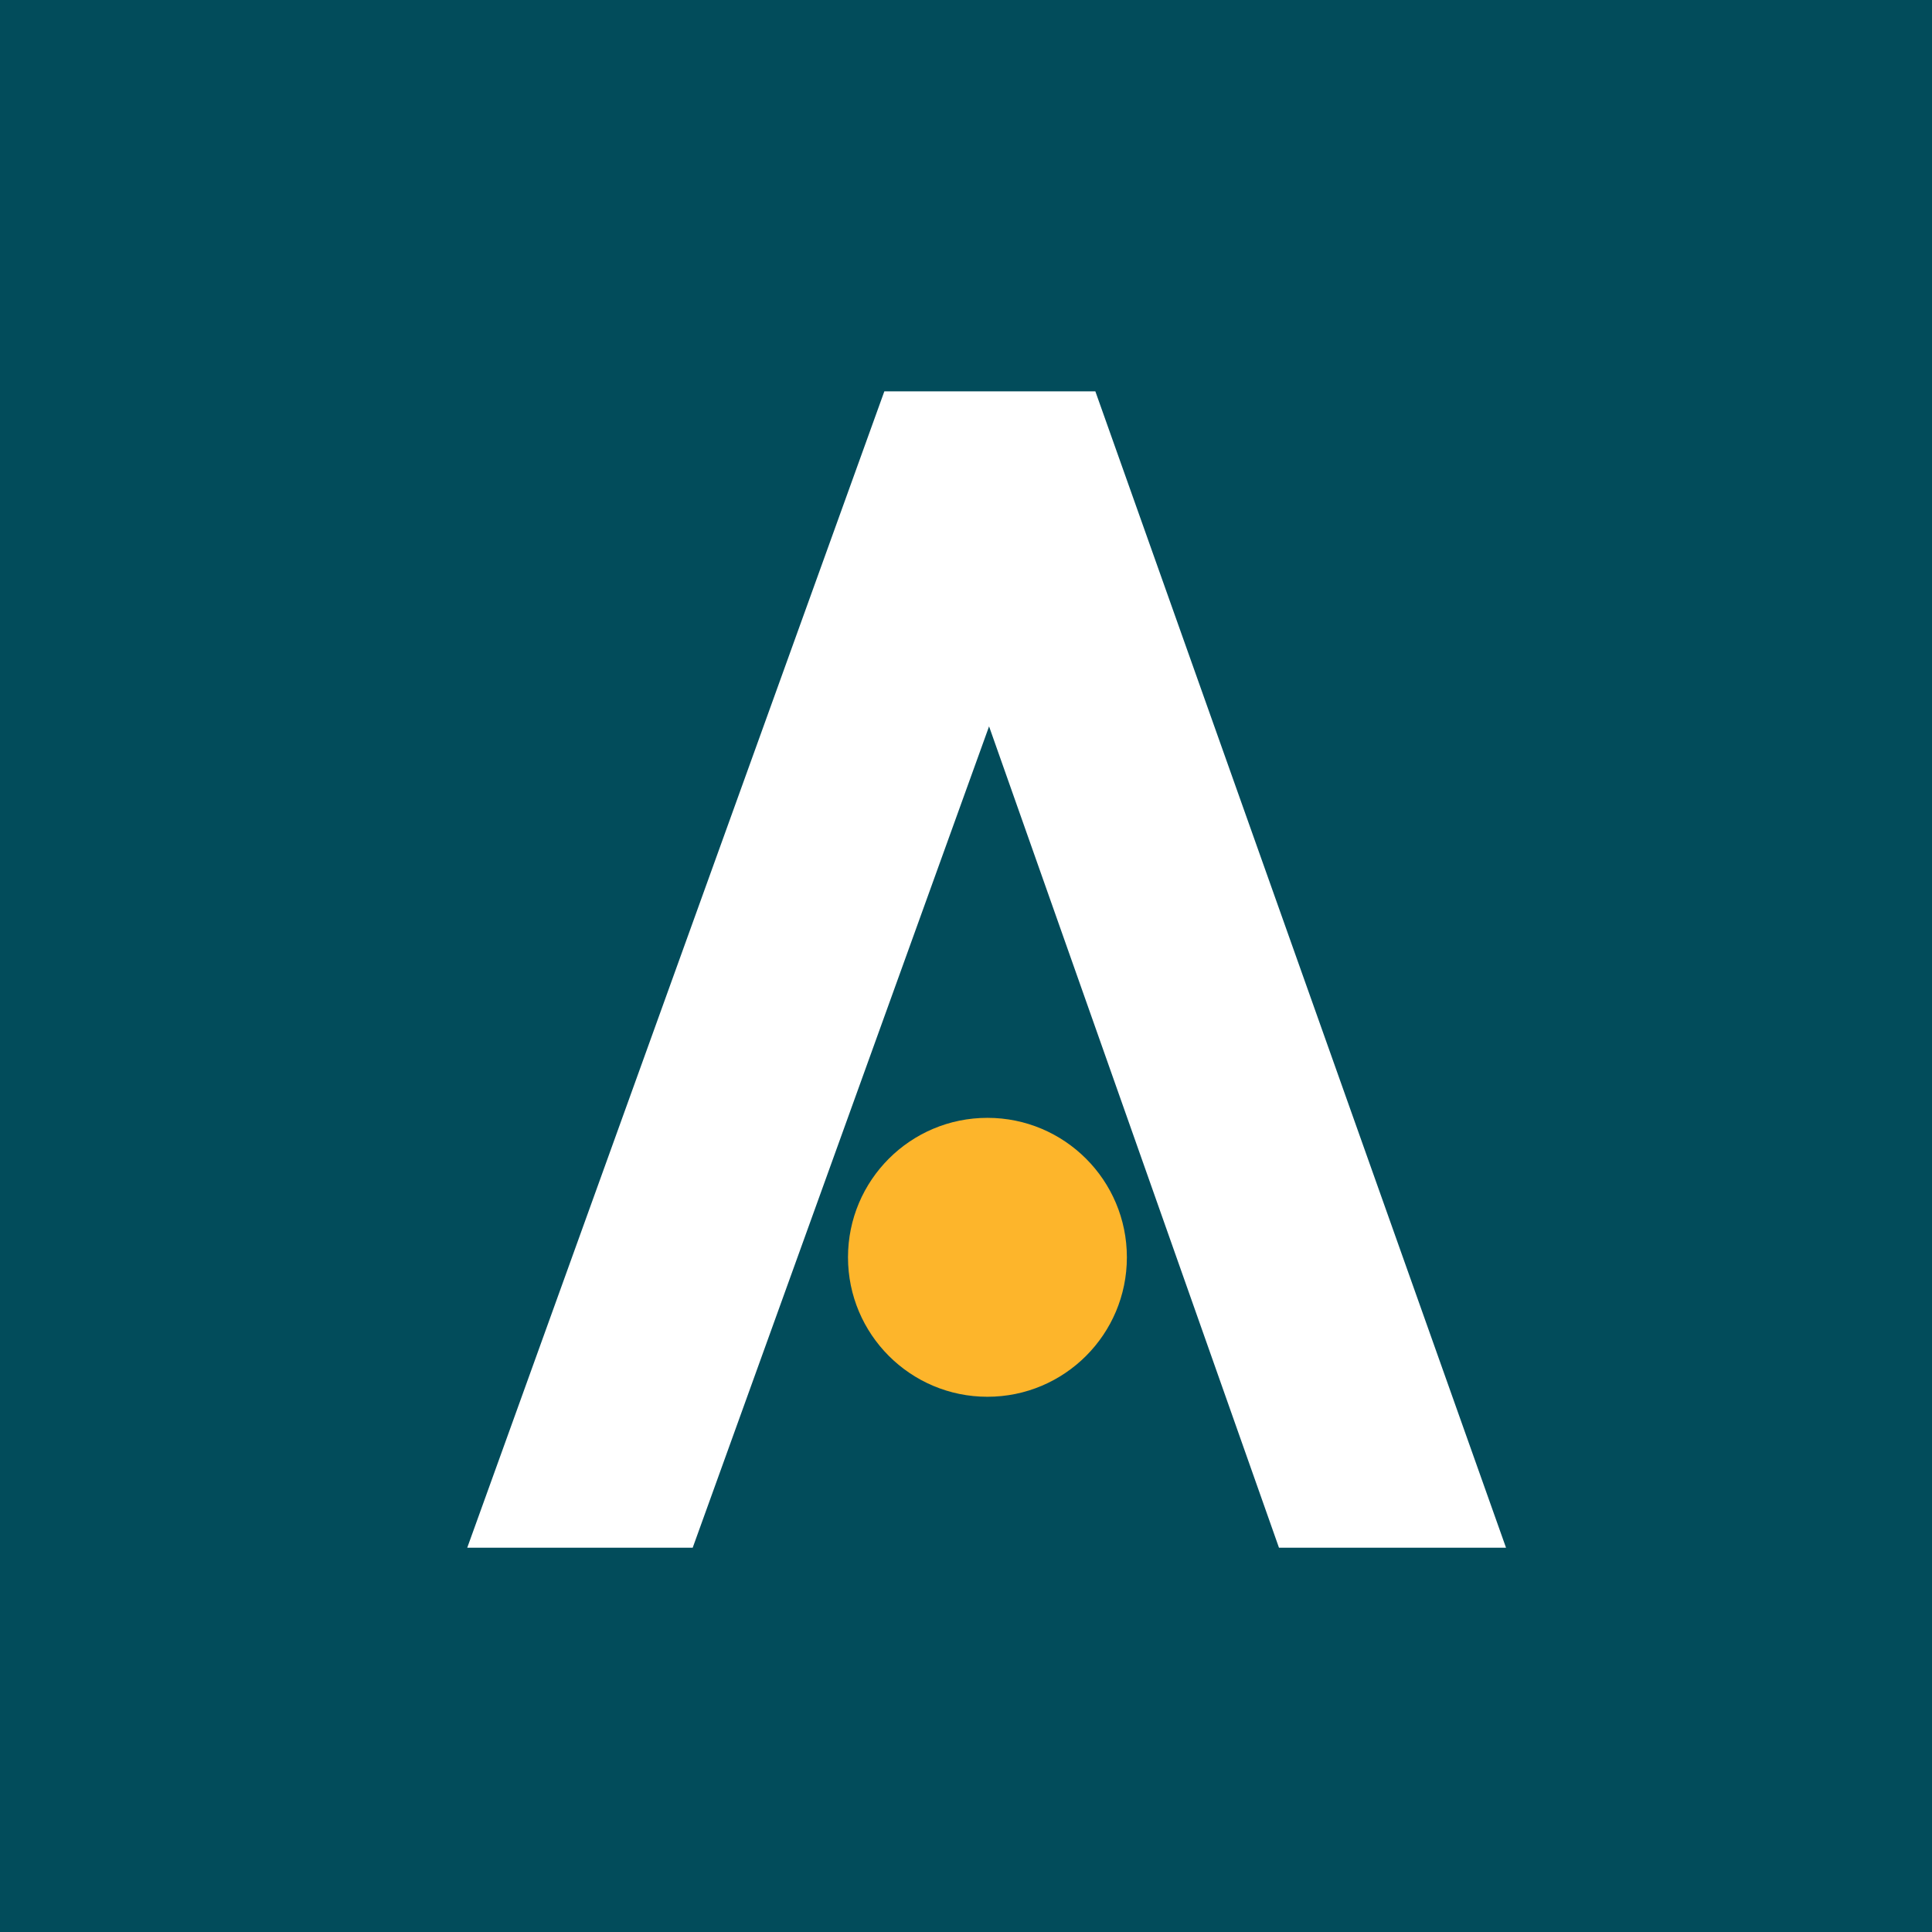
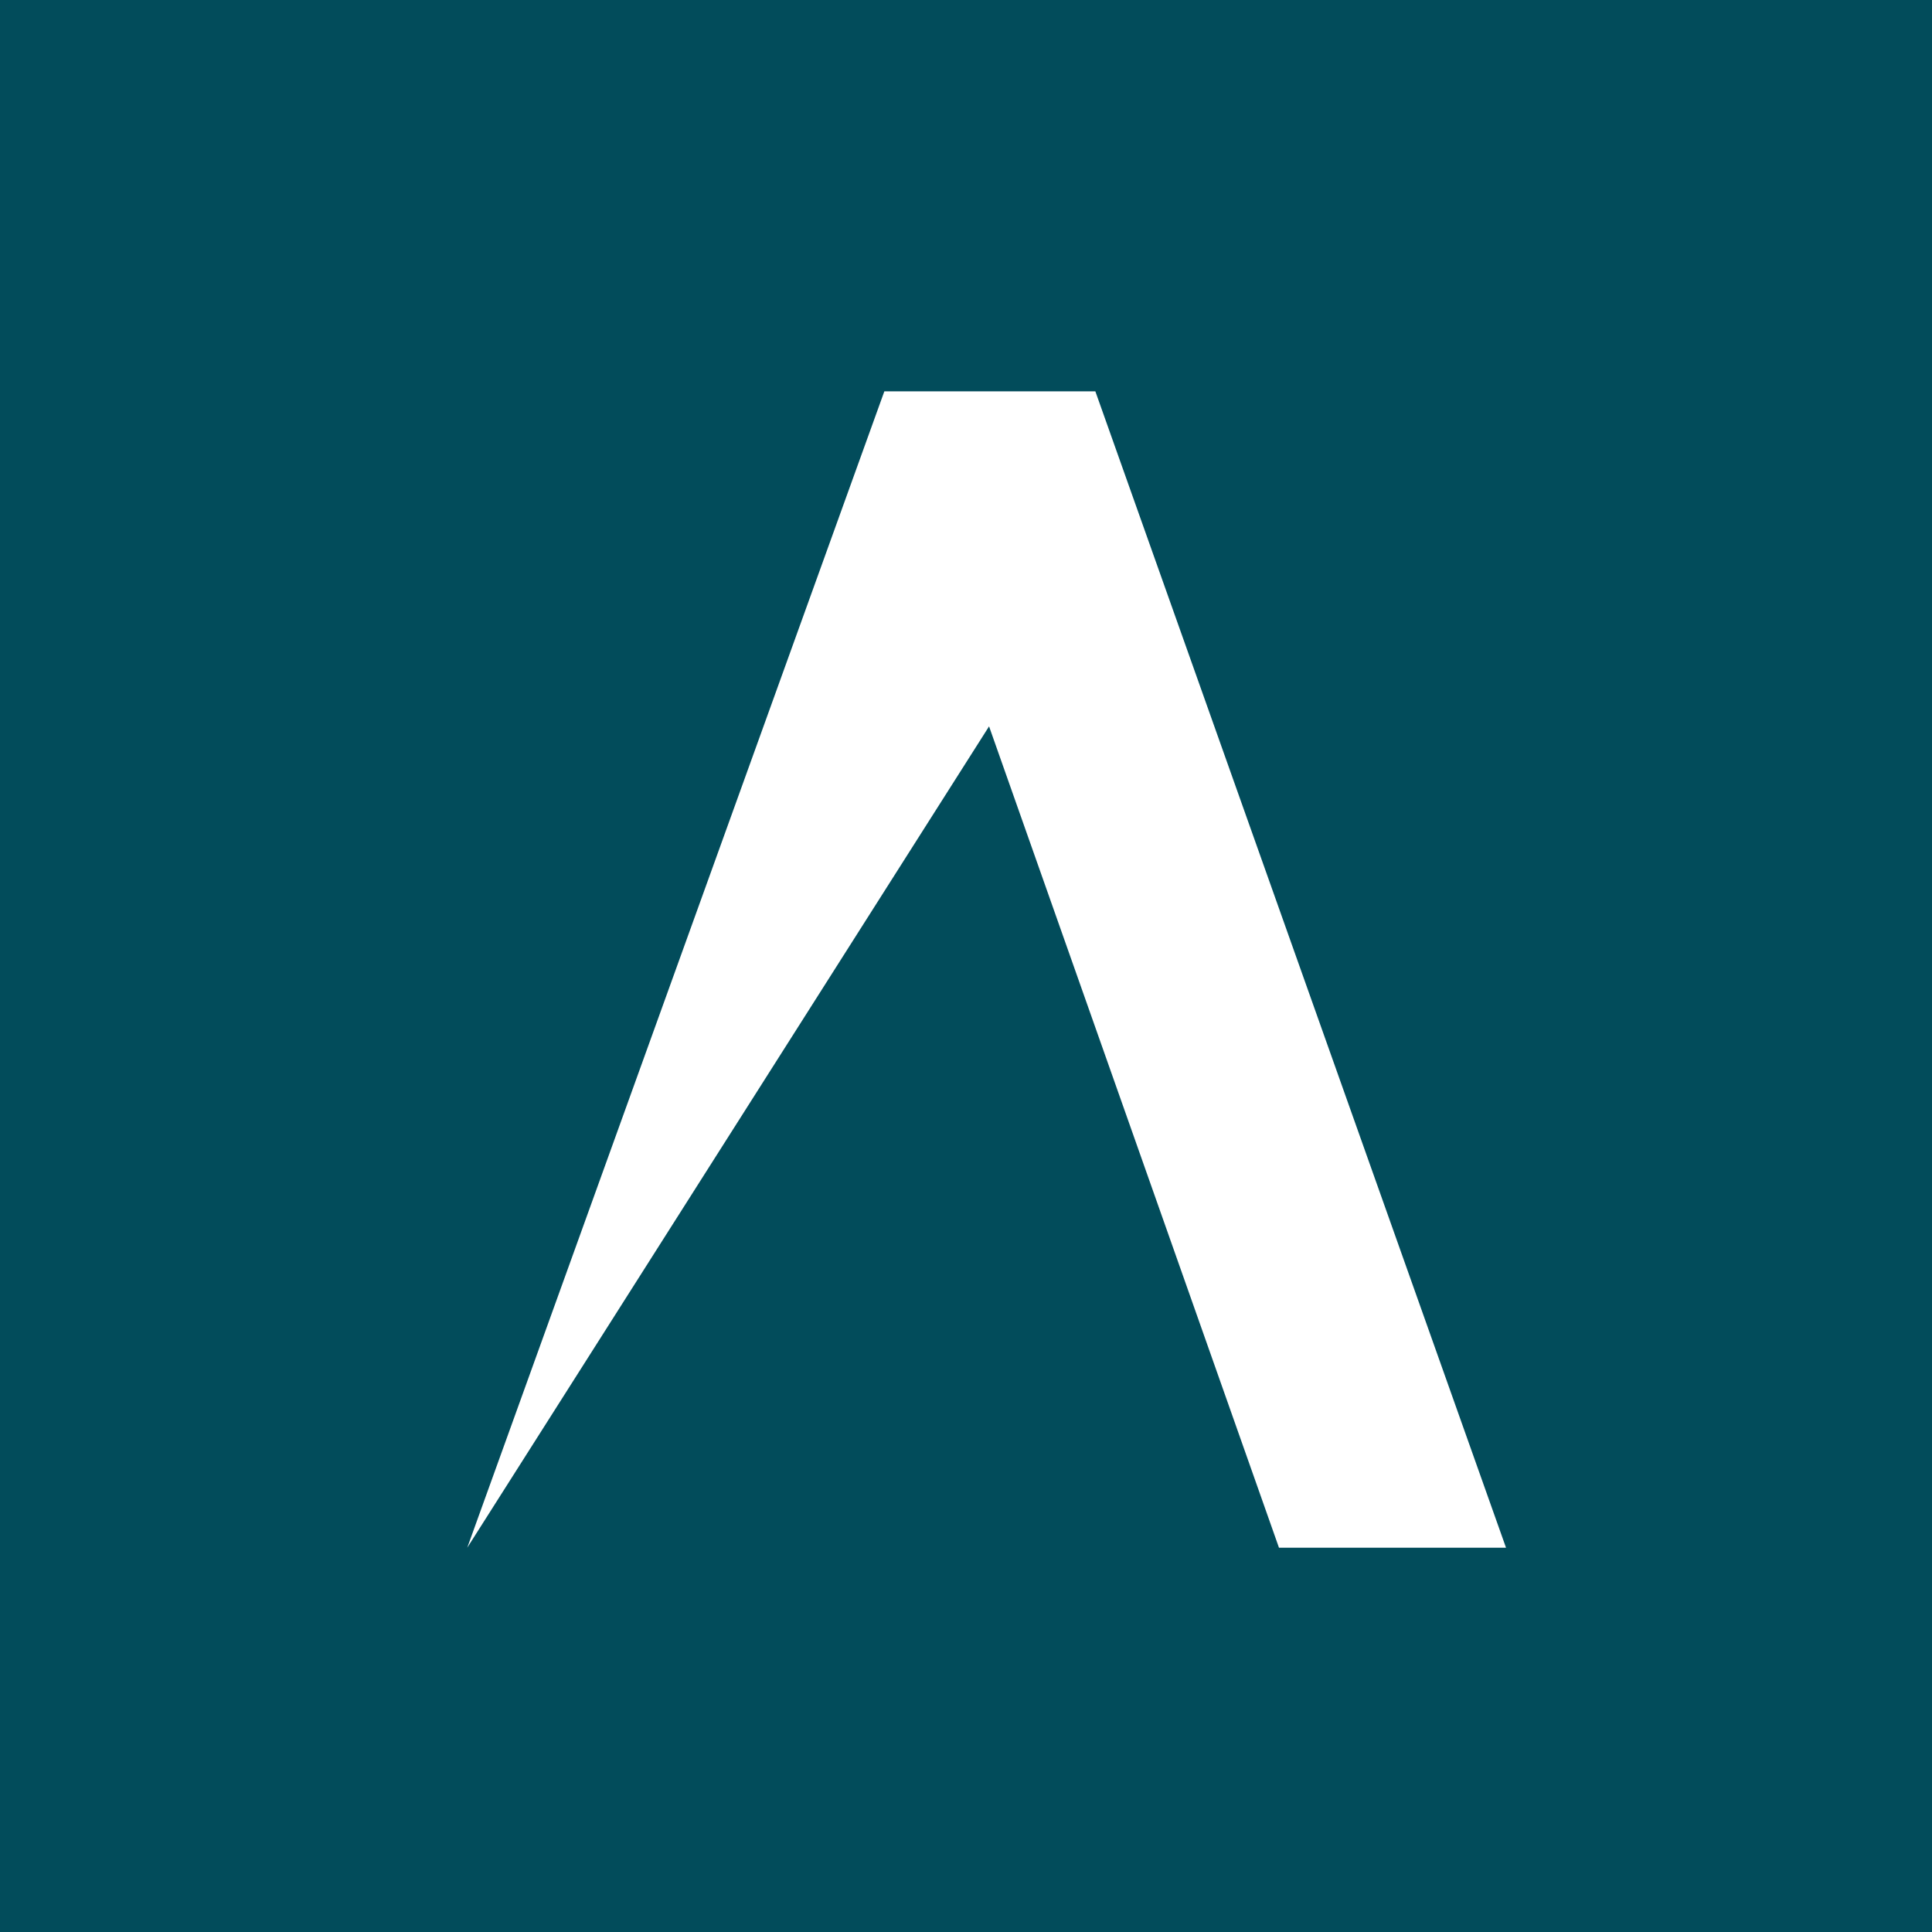
<svg xmlns="http://www.w3.org/2000/svg" width="256" zoomAndPan="magnify" viewBox="0 0 192 192" height="256" preserveAspectRatio="xMidYMid meet" version="1.0">
  <defs>
    <g />
    <clipPath id="6326e1da57">
      <path d="M 84.273 111.09 L 111.988 111.09 L 111.988 138.809 L 84.273 138.809 Z M 84.273 111.09 " clip-rule="nonzero" />
    </clipPath>
    <clipPath id="d52d1aae3e">
      <path d="M 98.129 111.09 C 90.477 111.09 84.273 117.293 84.273 124.949 C 84.273 132.602 90.477 138.809 98.129 138.809 C 105.785 138.809 111.988 132.602 111.988 124.949 C 111.988 117.293 105.785 111.09 98.129 111.09 " clip-rule="nonzero" />
    </clipPath>
  </defs>
  <rect x="-19.2" width="230.4" fill="#ffffff" y="-19.2" height="230.4" fill-opacity="1" />
-   <rect x="-19.2" width="230.4" fill="#ffffff" y="-19.2" height="230.4" fill-opacity="1" />
  <rect x="-19.2" width="230.4" fill="#024c5b" y="-19.2" height="230.4" fill-opacity="1" />
  <g fill="#ffffff" fill-opacity="1">
    <g transform="translate(153.995, 38.889)">
      <g>
-         <path d="M -4.328 114.922 L -26.891 114.922 L -55.703 33.297 L -85.156 114.922 L -107.562 114.922 L -66.109 0 L -45.141 0 Z M -4.328 114.922 " />
+         <path d="M -4.328 114.922 L -26.891 114.922 L -55.703 33.297 L -107.562 114.922 L -66.109 0 L -45.141 0 Z M -4.328 114.922 " />
      </g>
    </g>
  </g>
  <g clip-path="url(#6326e1da57)">
    <g clip-path="url(#d52d1aae3e)">
-       <path fill="#fdb52b" d="M 84.273 111.09 L 111.988 111.09 L 111.988 138.809 L 84.273 138.809 Z M 84.273 111.09 " fill-opacity="1" fill-rule="nonzero" />
-     </g>
+       </g>
  </g>
</svg>